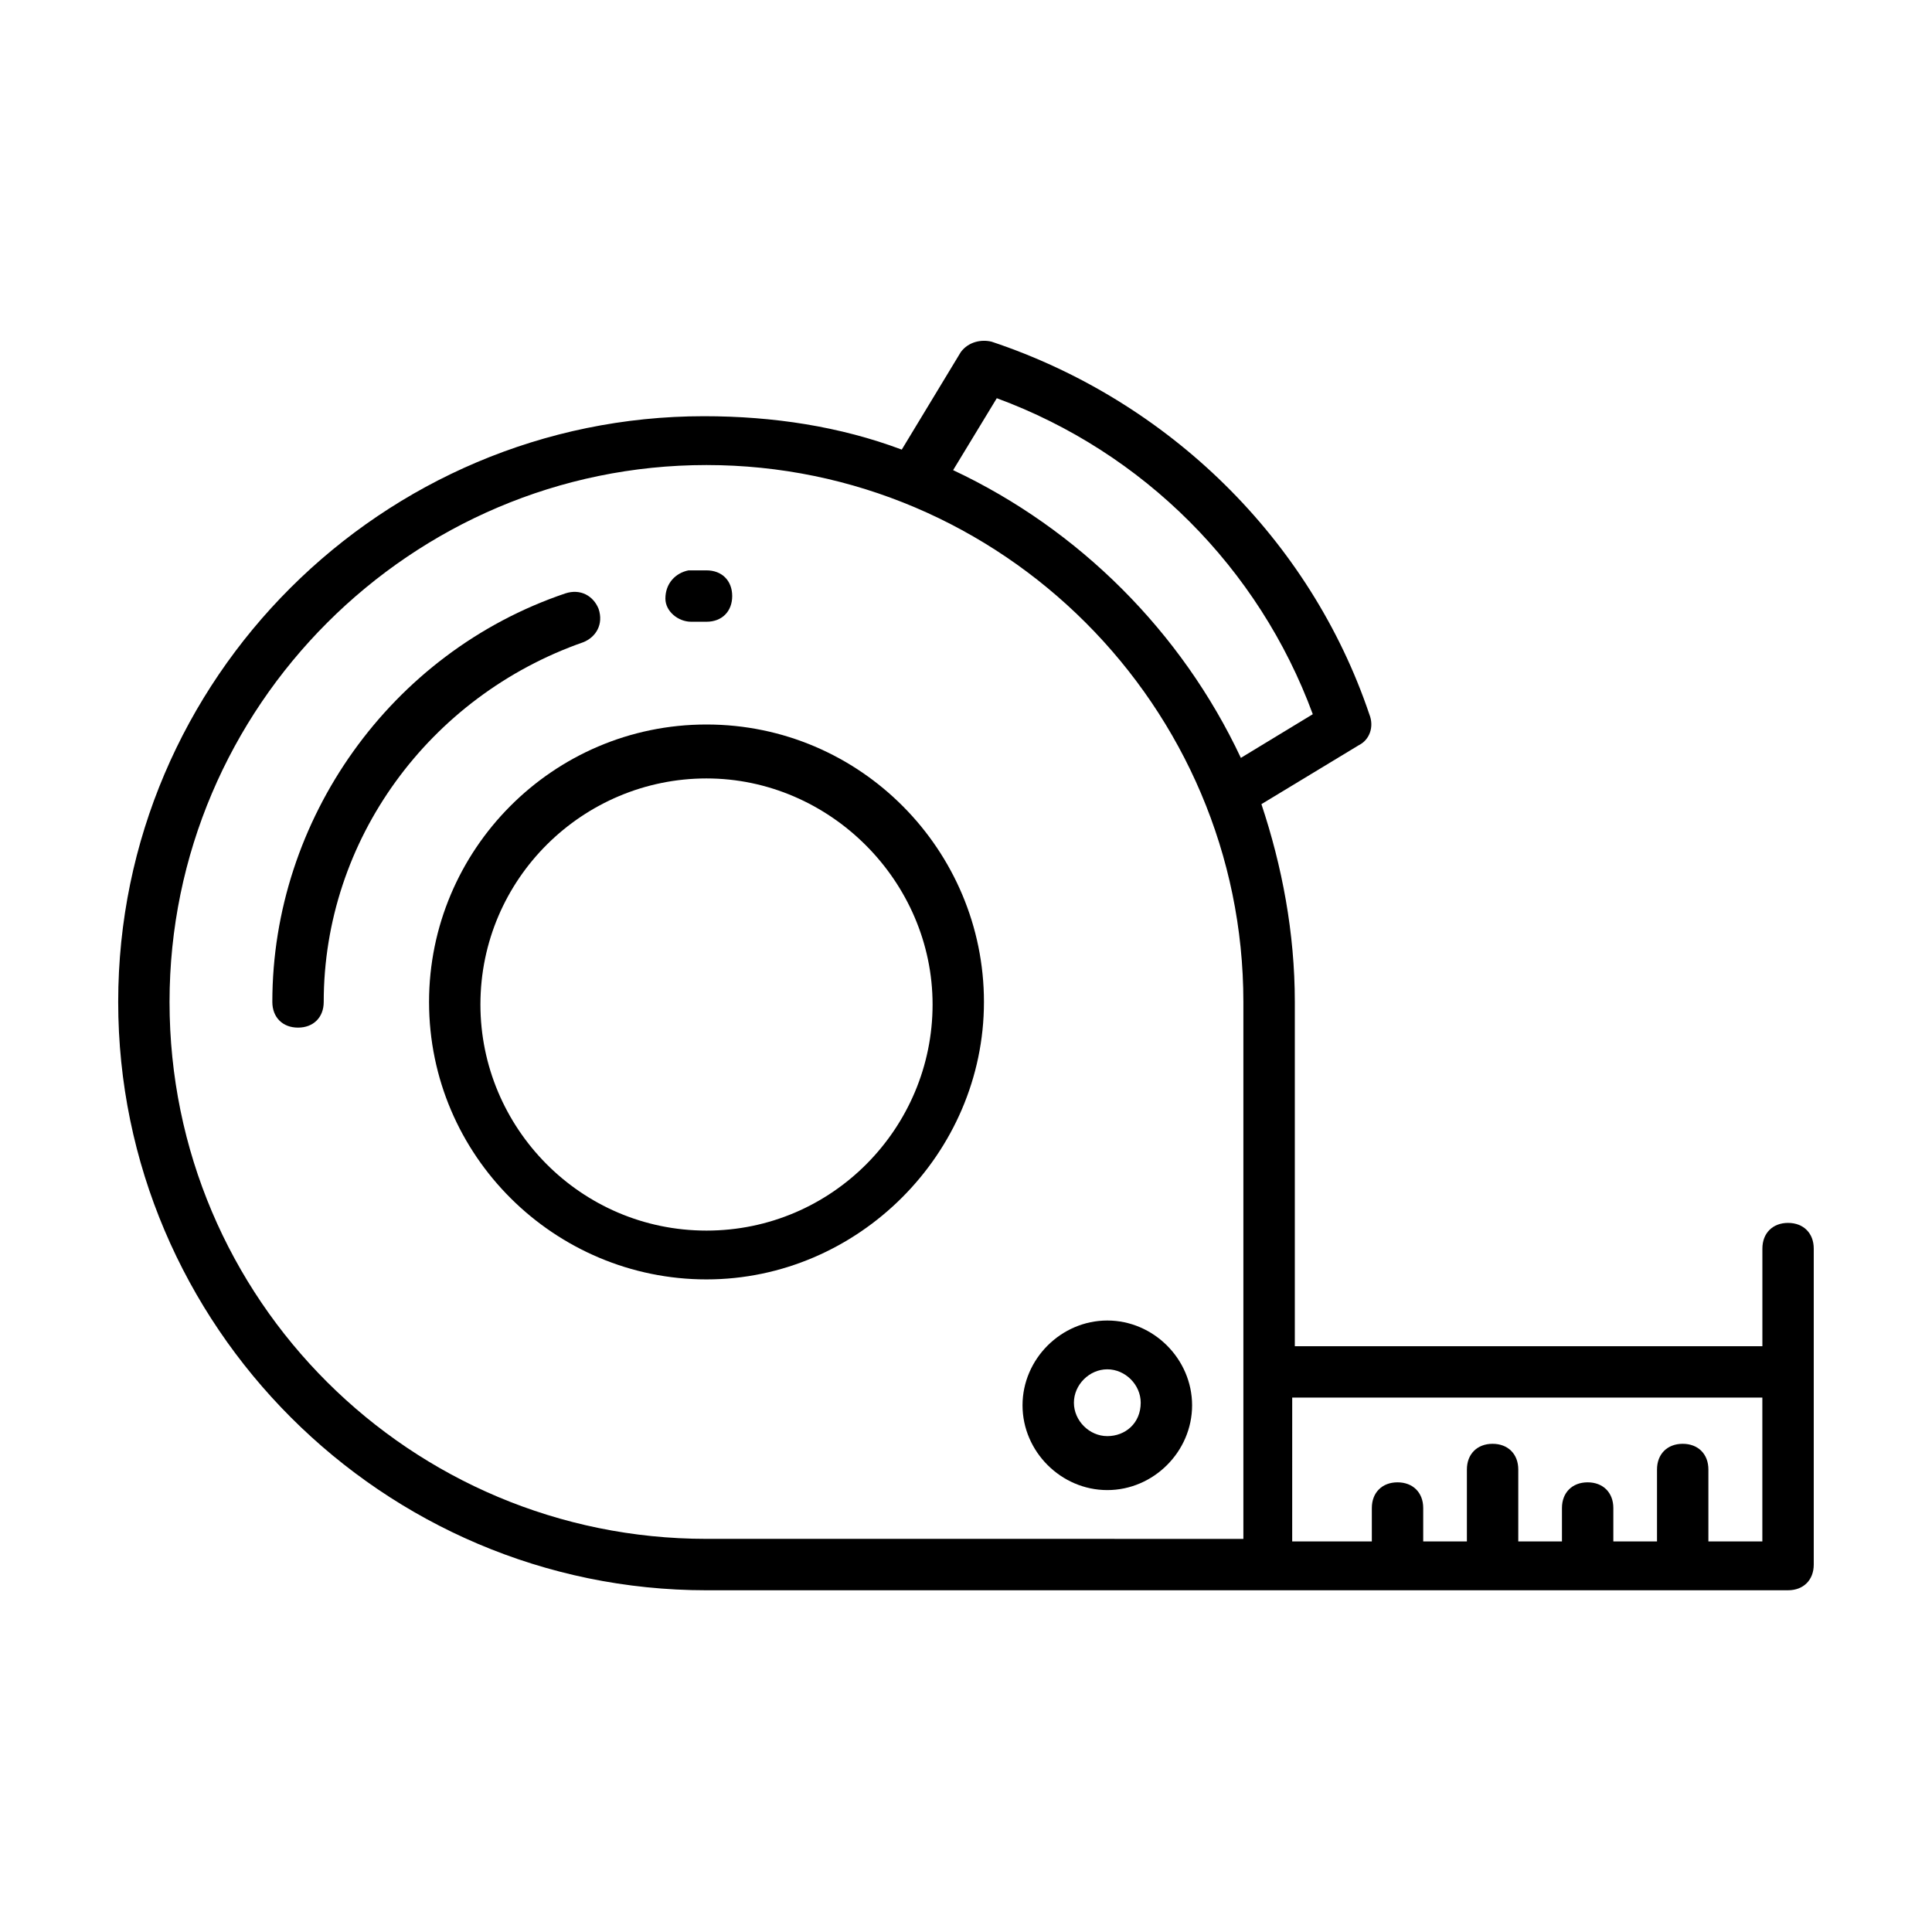
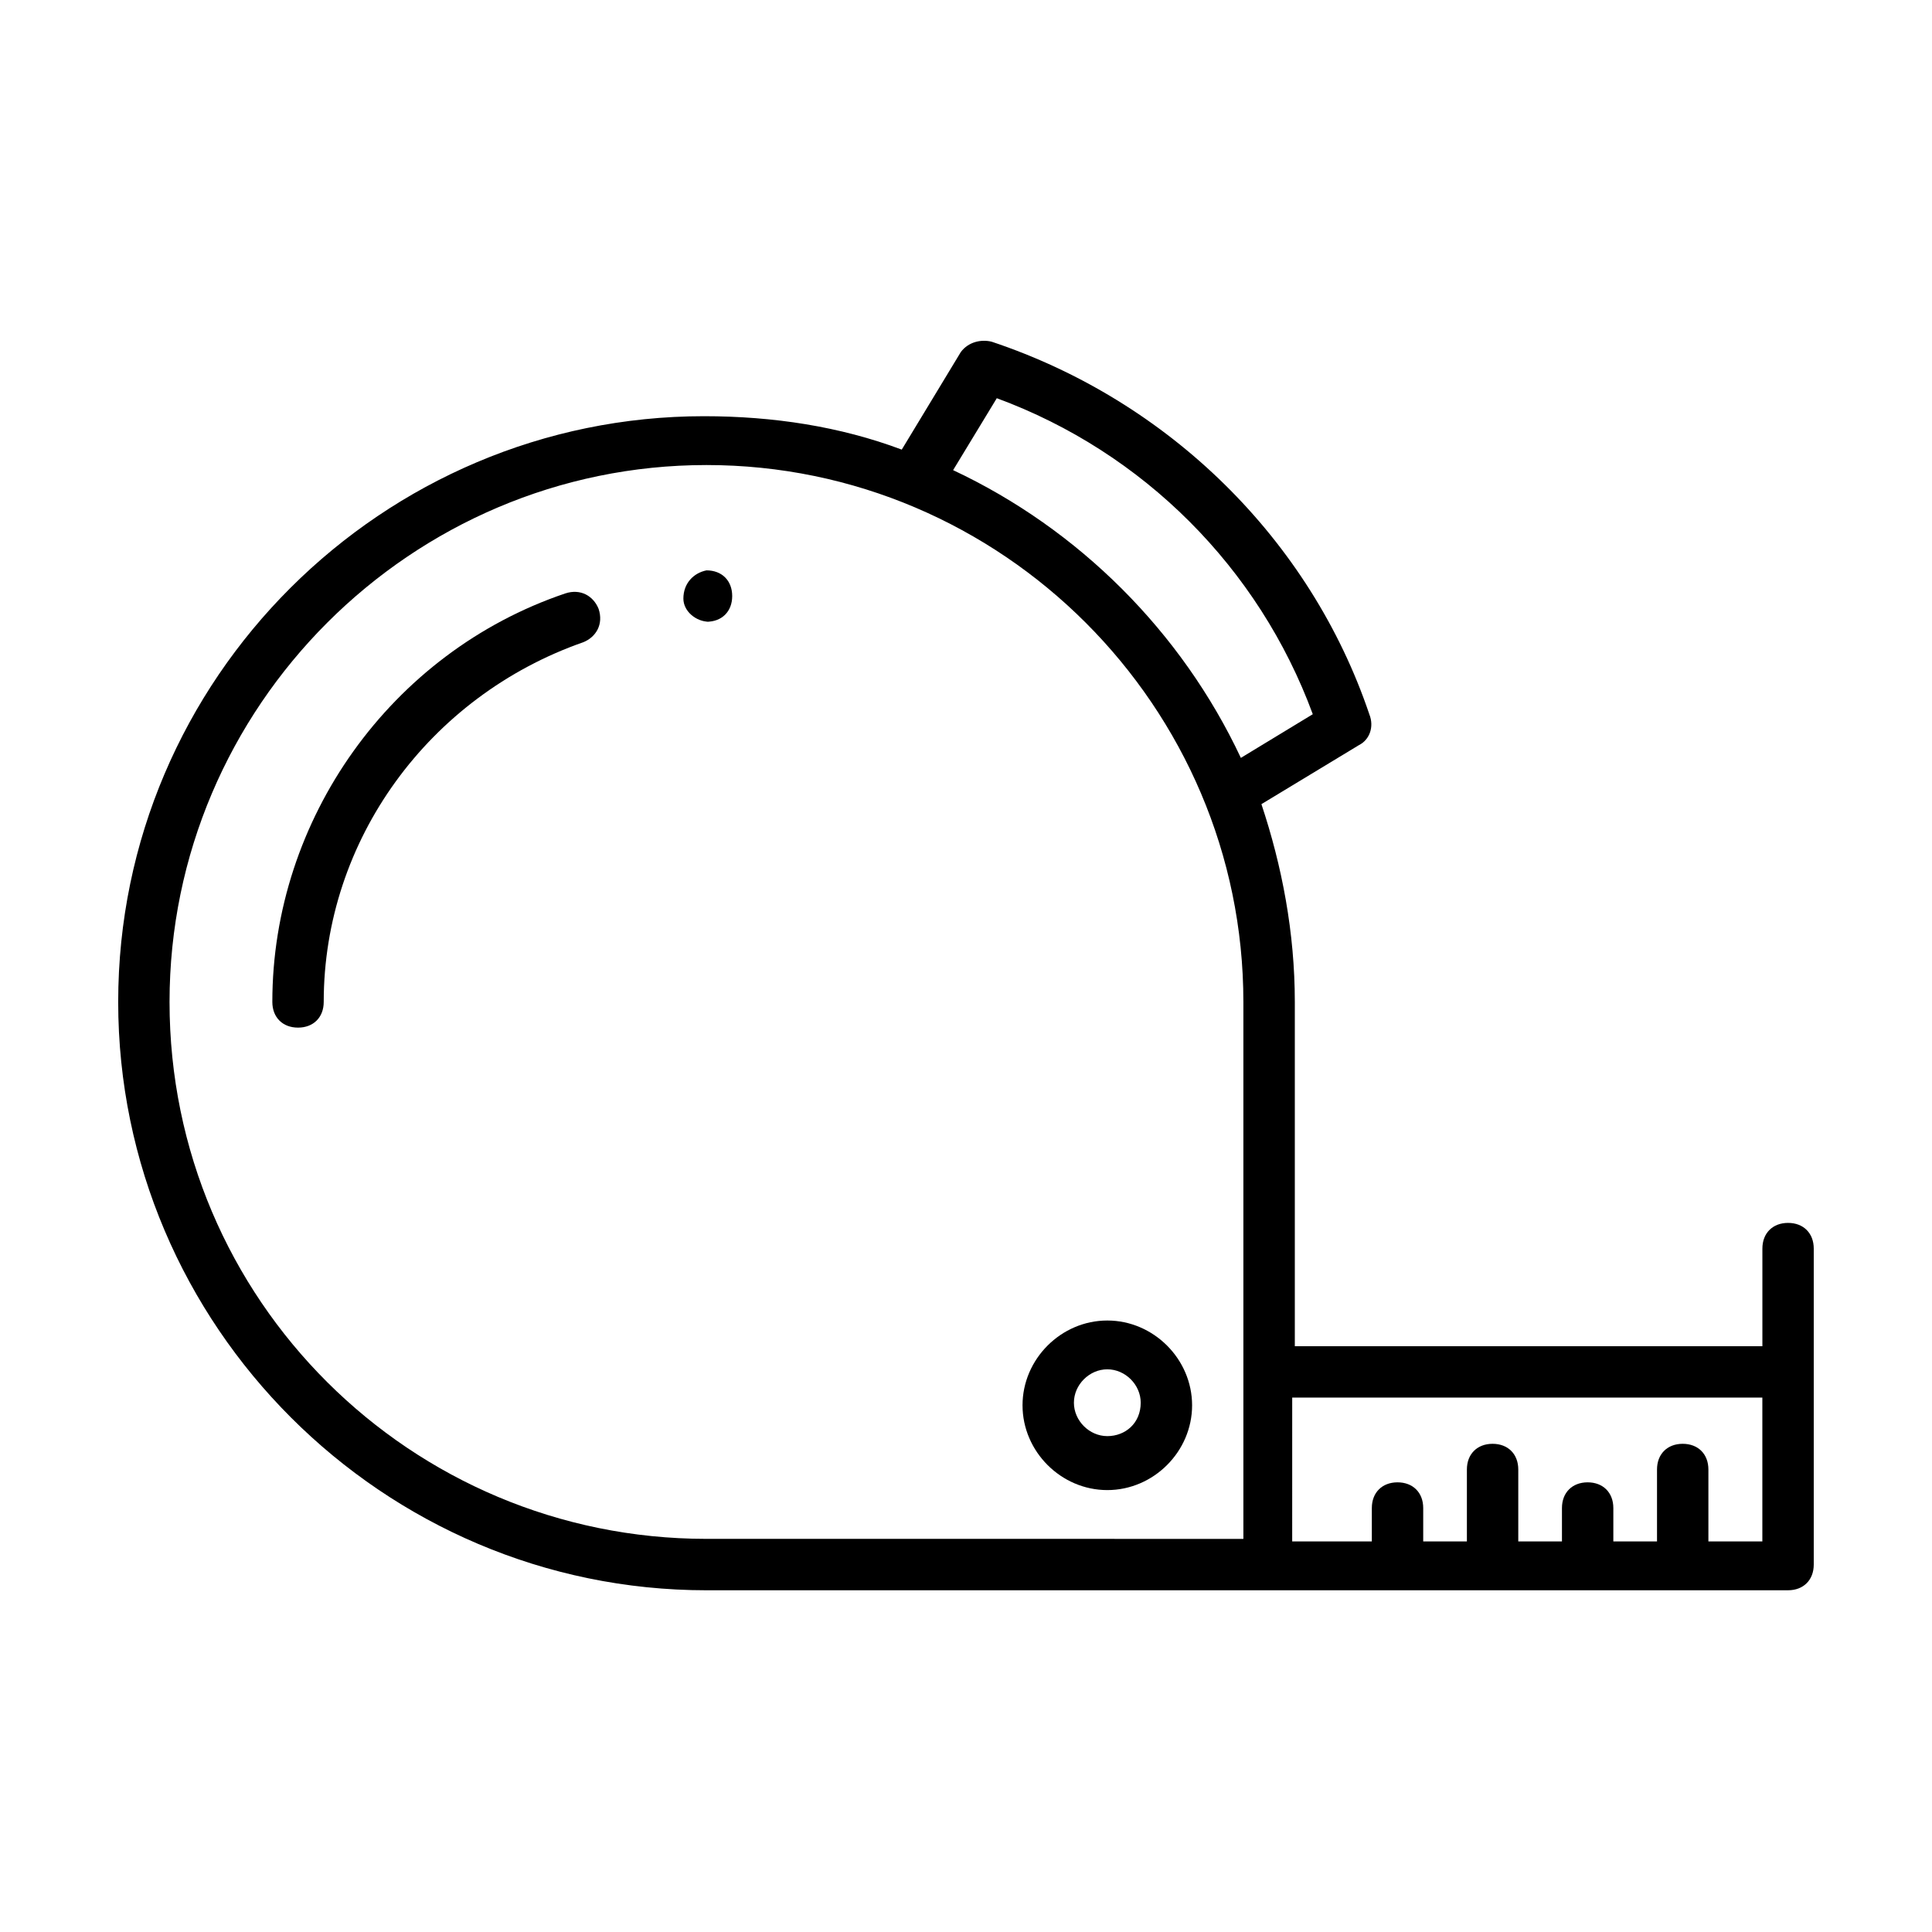
<svg xmlns="http://www.w3.org/2000/svg" fill="#000000" width="800px" height="800px" version="1.1" viewBox="144 144 512 512">
  <g>
-     <path d="m327.15 308.77h0.68 3.402c4.086 0 6.809-2.723 6.809-6.809 0-4.086-2.723-6.809-6.809-6.809h-4.766c-3.402 0.68-6.129 3.402-6.129 7.488 0.008 3.402 3.41 6.129 6.812 6.129z" />
+     <path d="m327.15 308.77h0.68 3.402c4.086 0 6.809-2.723 6.809-6.809 0-4.086-2.723-6.809-6.809-6.809c-3.402 0.68-6.129 3.402-6.129 7.488 0.008 3.402 3.41 6.129 6.812 6.129z" />
    <path d="m298.55 314.21c3.402-1.363 5.445-4.766 4.086-8.852-1.363-3.402-4.766-5.445-8.852-4.086-46.297 15.66-77.613 59.914-77.613 108.25 0 4.086 2.723 6.809 6.809 6.809s6.809-2.723 6.809-6.809c0-42.895 27.914-81.02 68.762-95.316z" />
-     <path d="m331.23 336c-40.848 0-73.527 33.359-73.527 73.527 0 40.848 33.359 73.527 73.527 73.527s73.527-33.359 73.527-73.527c0.004-40.164-32.676-73.527-73.527-73.527zm0 134.12c-33.359 0-59.914-27.234-59.914-59.914 0-33.359 27.234-59.914 59.914-59.914s59.914 27.234 59.914 59.914c0 32.68-26.555 59.914-59.914 59.914z" />
    <path d="m617.86 468.08c-4.086 0-6.809 2.723-6.809 6.809v25.871h-123.91v-91.23c0-18.383-3.402-36.082-8.852-52.422l25.871-15.66c2.723-1.363 4.086-4.766 2.723-8.168-15.656-46.301-53.102-83.062-100.08-98.723-2.723-0.68-6.129 0-8.168 2.723l-15.66 25.871c-16.34-6.129-34.043-8.852-52.422-8.852-85.105 0-155.23 69.445-155.23 155.23s70.125 155.91 155.91 155.91h149.1l137.52-0.004c4.086 0 6.809-2.723 6.809-6.809v-83.738c0-4.086-2.727-6.809-6.809-6.809zm-209.7-218.55c38.809 14.297 69.445 44.934 83.742 83.742l-19.062 11.574c-15.66-33.359-42.891-60.594-76.254-76.254zm-219.23 160c0-78.293 63.996-142.29 142.29-142.29 78.293 0 142.29 63.996 142.29 142.29v142.29l-142.29-0.004c-78.293 0-142.29-63.316-142.29-142.29zm298.2 104.84h123.91v38.125h-14.297v-19.062c0-4.086-2.723-6.809-6.809-6.809-4.086 0-6.809 2.723-6.809 6.809v19.062h-11.574v-8.852c0-4.086-2.723-6.809-6.809-6.809-4.086 0-6.809 2.723-6.809 6.809v8.852h-11.574v-19.062c0-4.086-2.723-6.809-6.809-6.809-4.086 0-6.809 2.723-6.809 6.809v19.062h-11.574v-8.852c0-4.086-2.723-6.809-6.809-6.809s-6.809 2.723-6.809 6.809v8.852h-21.105l0.004-38.125z" />
    <path d="m437.45 493.95c-12.254 0-22.469 10.211-22.469 22.469 0 12.254 10.211 22.469 22.469 22.469 12.254 0 22.469-10.211 22.469-22.469-0.004-12.258-10.215-22.469-22.469-22.469zm0 30.637c-4.766 0-8.852-4.086-8.852-8.852s4.086-8.852 8.852-8.852c4.766 0 8.852 4.086 8.852 8.852-0.004 5.445-4.086 8.852-8.852 8.852z" />
  </g>
</svg>